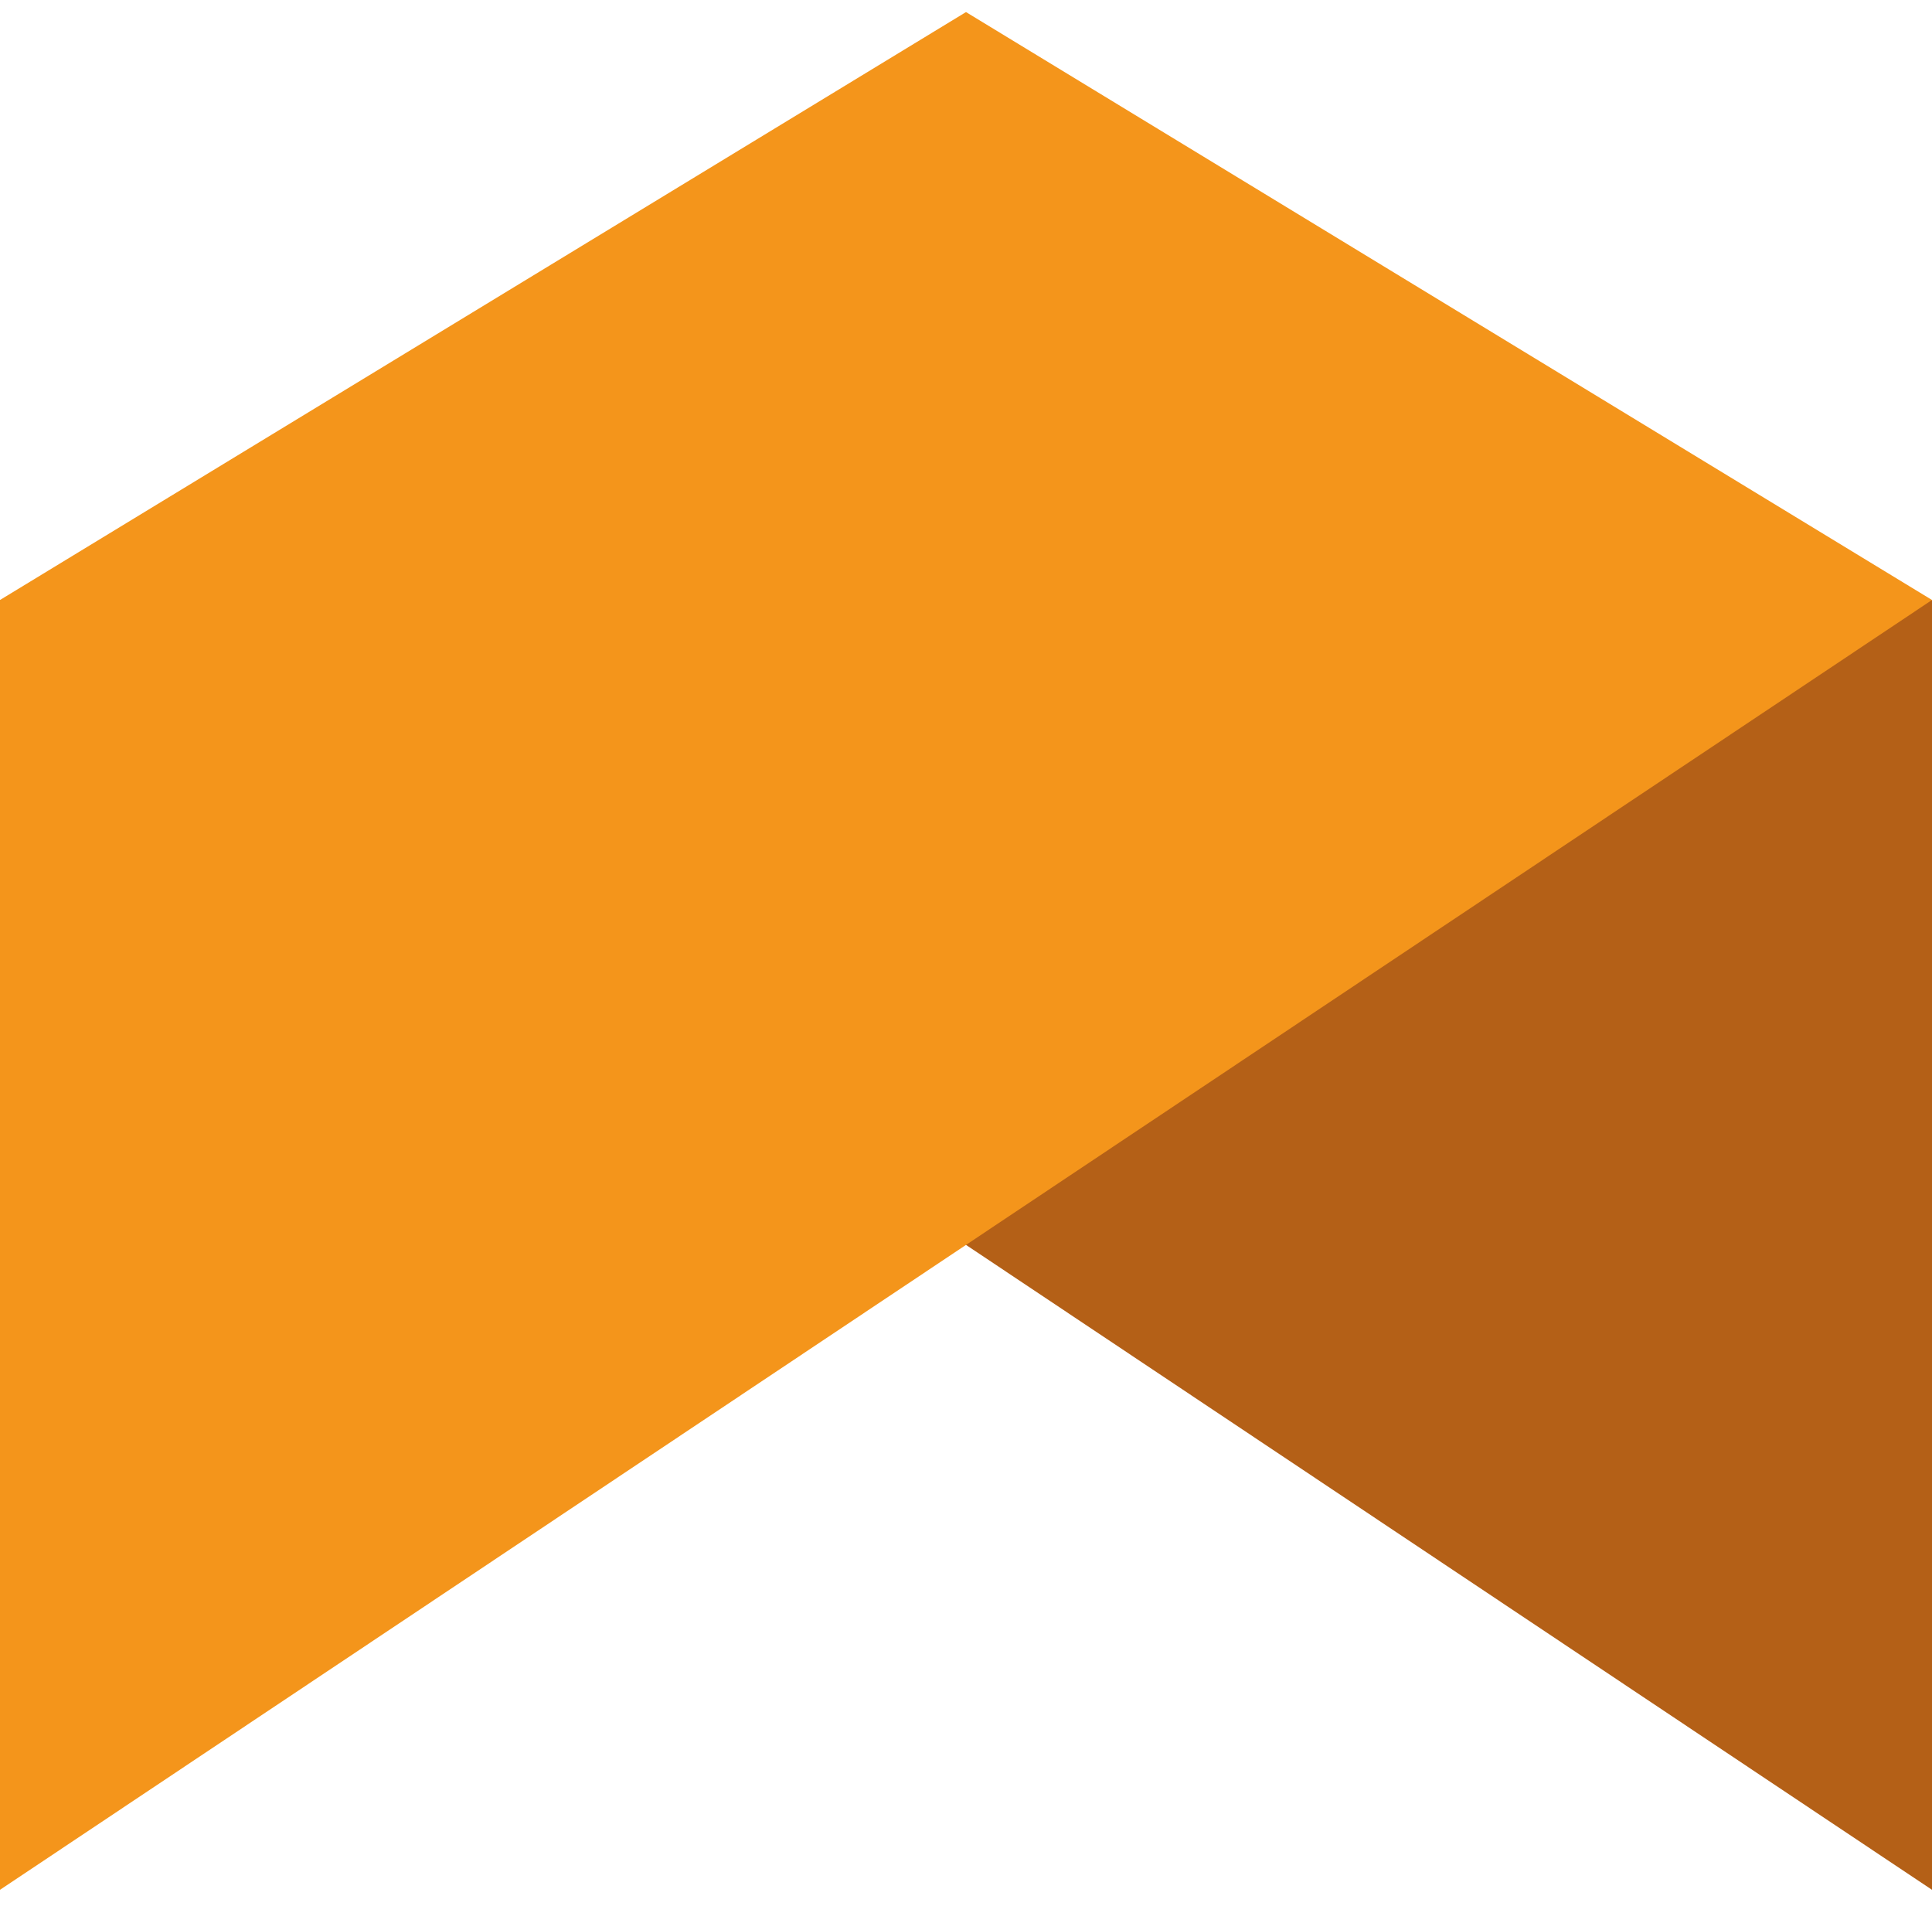
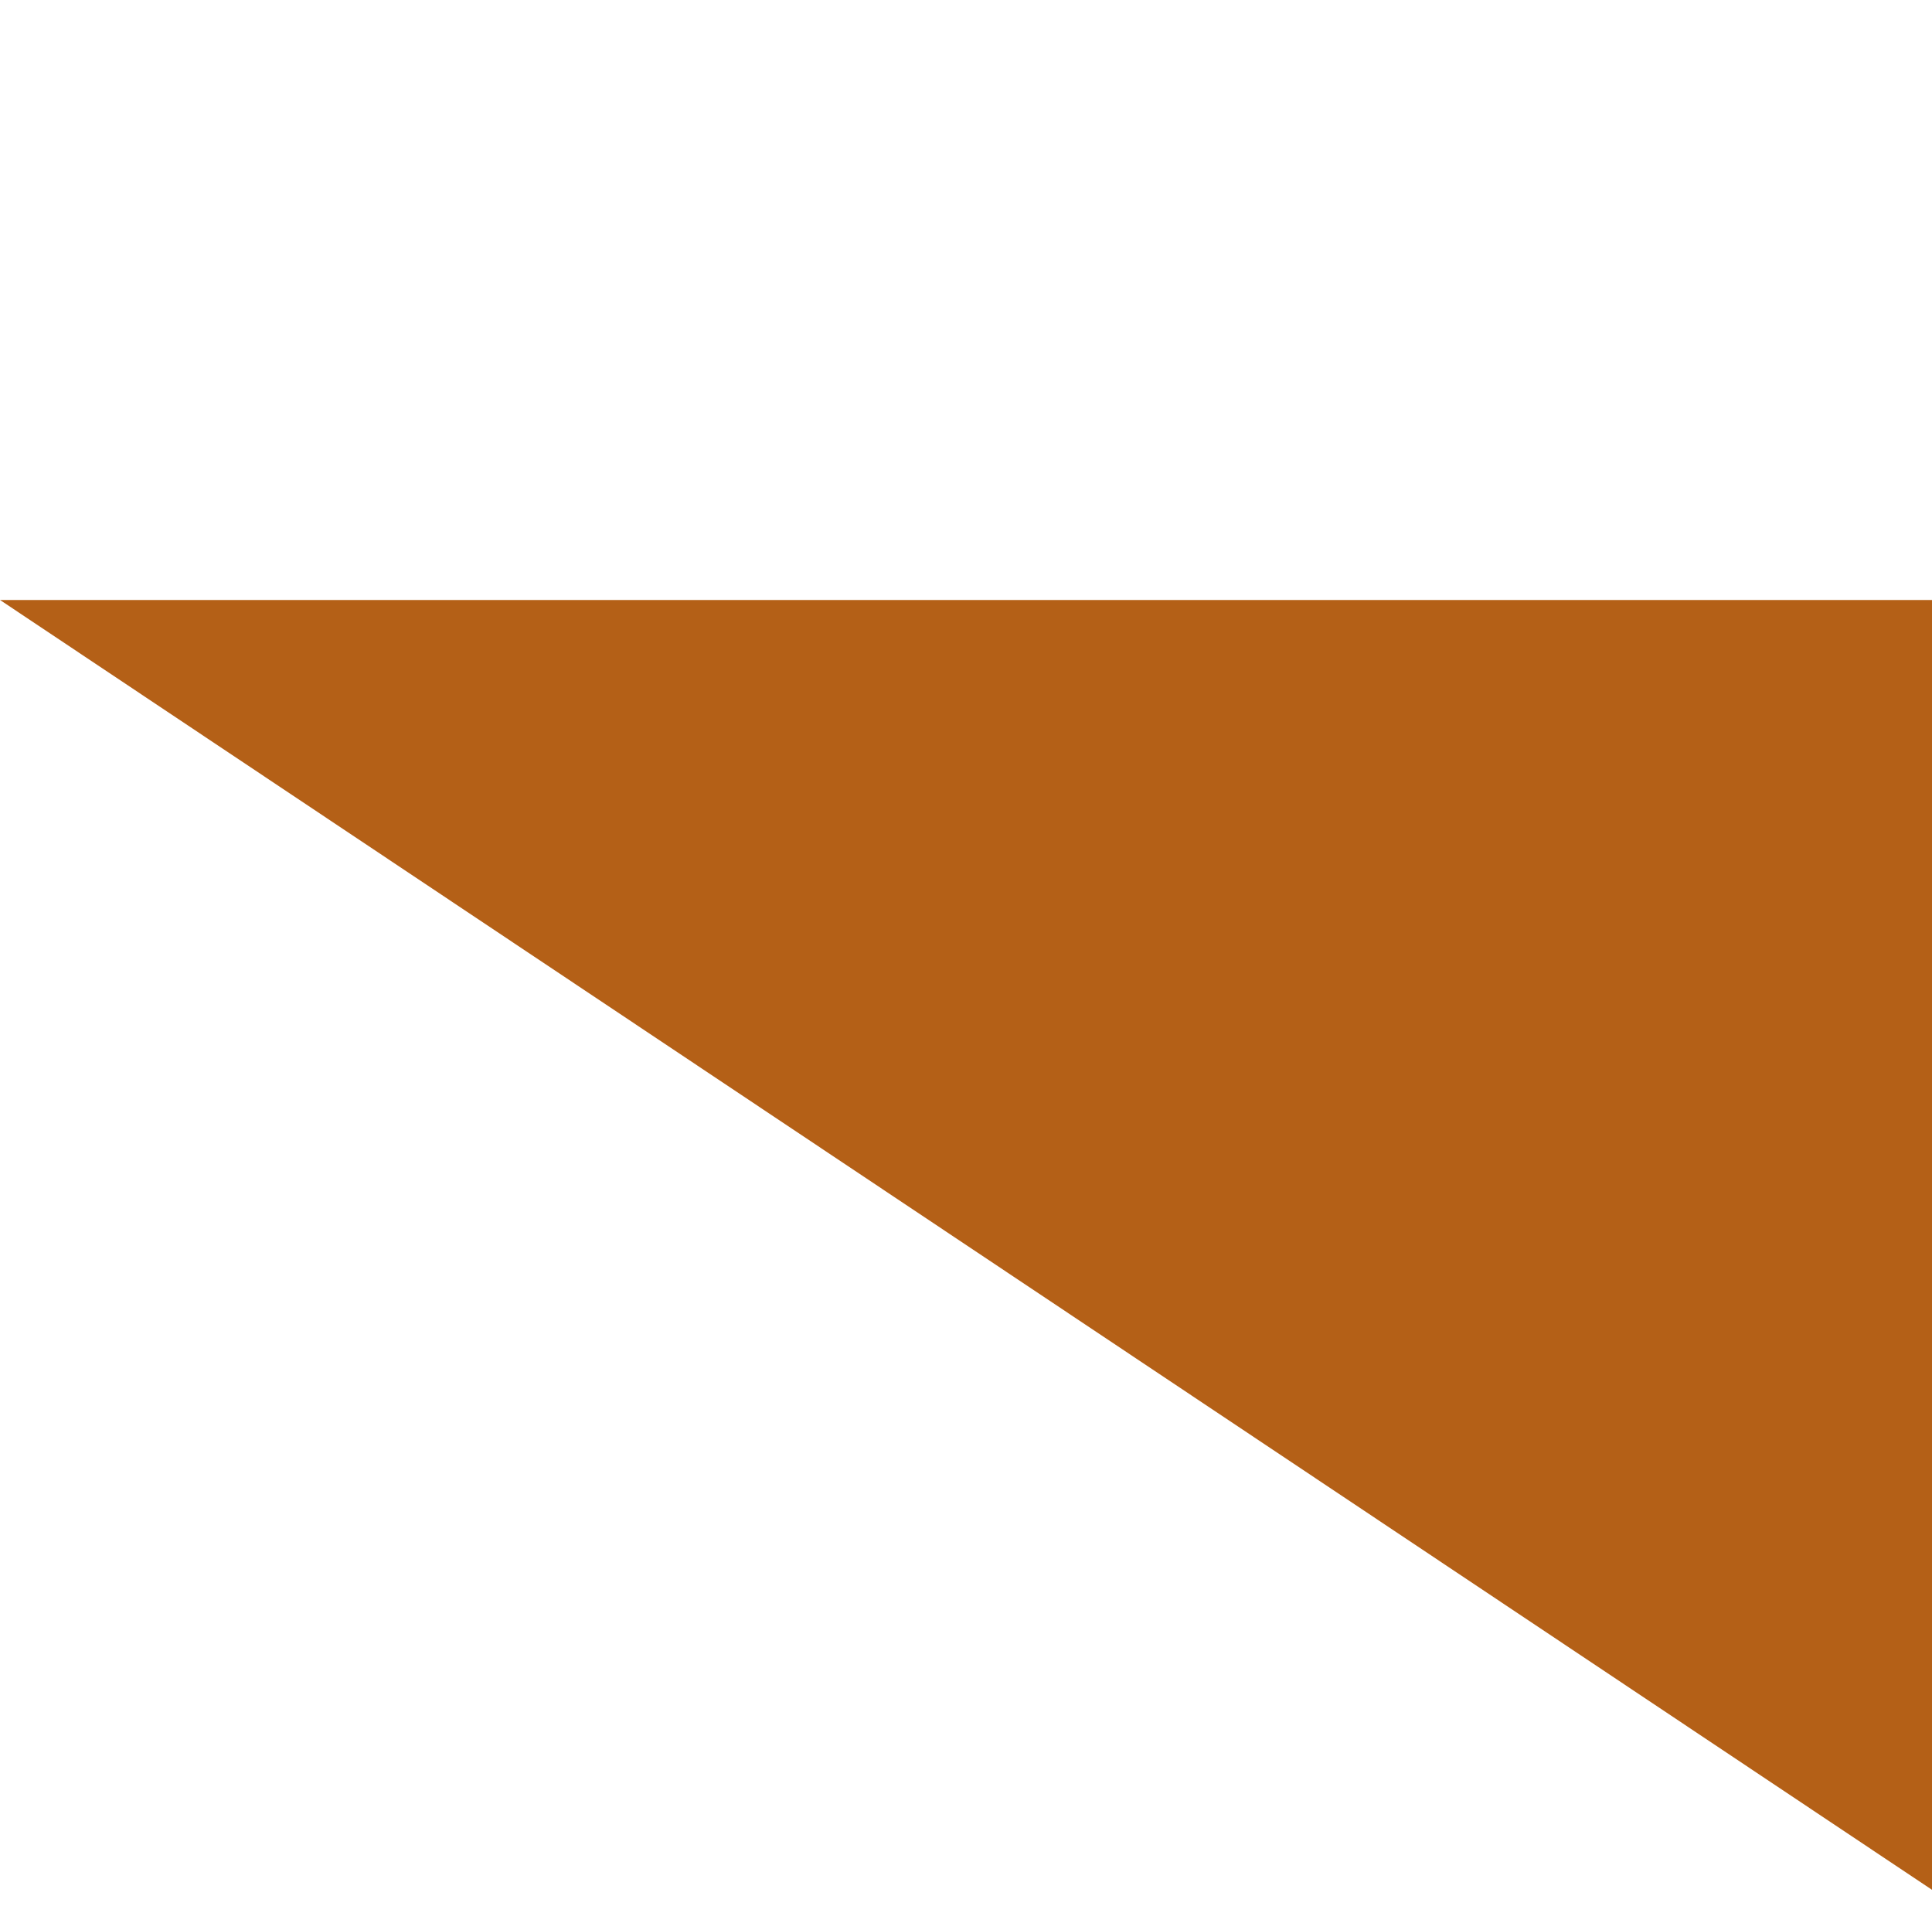
<svg xmlns="http://www.w3.org/2000/svg" id="P24_icon" version="1.1" viewBox="0 0 800 792">
  <defs>
    <style>
      .st0 {
        fill: #f4951b;
      }

      .st0, .st1 {
        fill-rule: evenodd;
      }

      .st1 {
        fill: #b46017;
      }
    </style>
  </defs>
  <g id="Icon_Logo">
-     <path class="st1" d="M800,248.4v534L0,248.4h800Z" />
-     <polygon class="st0" points="400 5 0 248.4 0 782.4 800 248.4 400 5" />
+     <path class="st1" d="M800,248.4v534L0,248.4h800" />
  </g>
</svg>